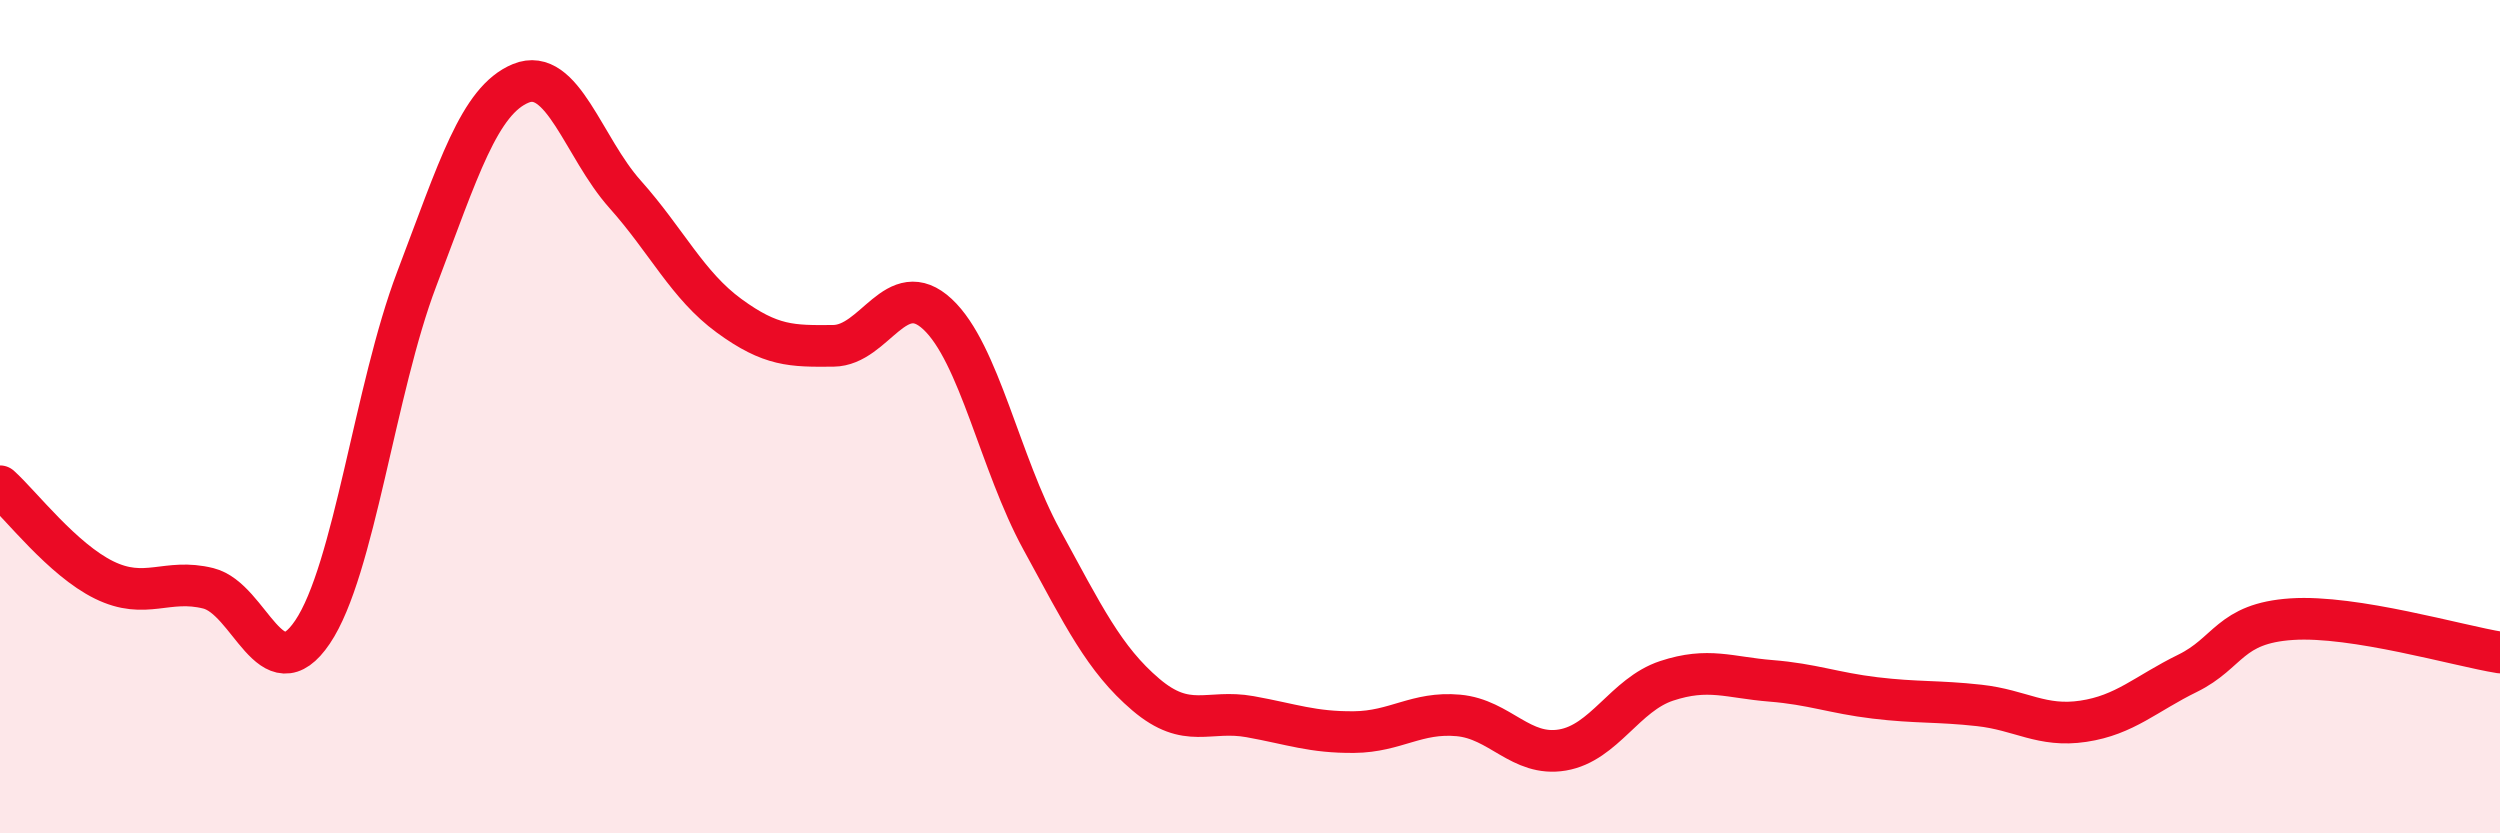
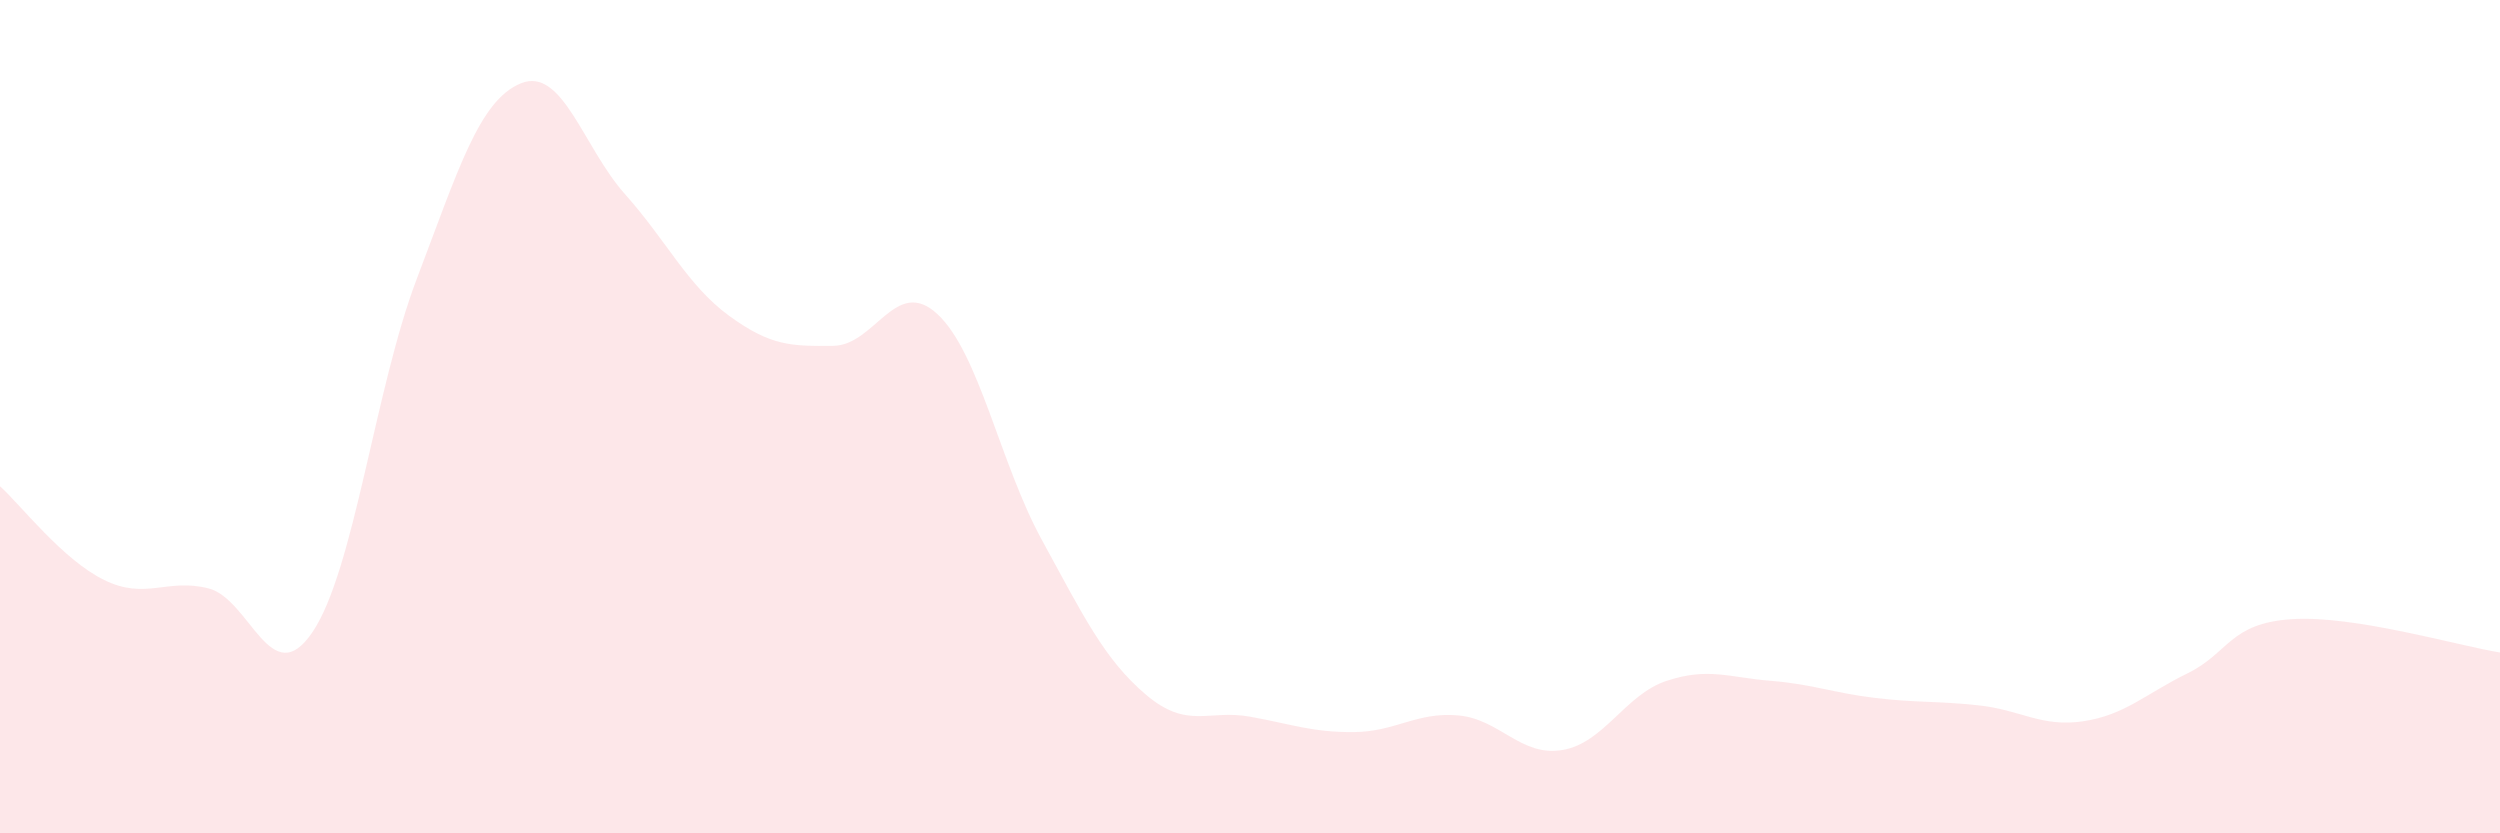
<svg xmlns="http://www.w3.org/2000/svg" width="60" height="20" viewBox="0 0 60 20">
  <path d="M 0,11.67 C 0.5,12.12 1.5,13.43 2.5,13.92 C 3.5,14.41 4,13.87 5,14.12 C 6,14.37 6.5,16.65 7.5,15.17 C 8.5,13.69 9,9.33 10,6.7 C 11,4.07 11.5,2.41 12.5,2 C 13.5,1.59 14,3.54 15,4.66 C 16,5.78 16.5,6.85 17.5,7.58 C 18.5,8.31 19,8.31 20,8.3 C 21,8.29 21.5,6.61 22.5,7.54 C 23.5,8.47 24,11.12 25,12.95 C 26,14.78 26.5,15.82 27.5,16.67 C 28.5,17.52 29,17.02 30,17.2 C 31,17.38 31.5,17.58 32.5,17.57 C 33.5,17.56 34,17.08 35,17.17 C 36,17.26 36.5,18.17 37.5,18 C 38.5,17.83 39,16.67 40,16.34 C 41,16.01 41.5,16.26 42.5,16.34 C 43.5,16.42 44,16.63 45,16.75 C 46,16.87 46.5,16.82 47.5,16.93 C 48.5,17.04 49,17.46 50,17.31 C 51,17.16 51.5,16.65 52.5,16.16 C 53.5,15.67 53.5,14.96 55,14.86 C 56.5,14.76 59,15.5 60,15.66L60 20L0 20Z" fill="#EB0A25" opacity="0.1" stroke-linecap="round" stroke-linejoin="round" />
-   <path d="M 0,11.67 C 0.5,12.12 1.5,13.43 2.5,13.92 C 3.5,14.41 4,13.87 5,14.12 C 6,14.37 6.5,16.65 7.5,15.17 C 8.5,13.69 9,9.33 10,6.7 C 11,4.07 11.5,2.41 12.5,2 C 13.5,1.59 14,3.54 15,4.66 C 16,5.78 16.5,6.85 17.5,7.58 C 18.5,8.31 19,8.31 20,8.3 C 21,8.29 21.5,6.61 22.5,7.54 C 23.5,8.47 24,11.12 25,12.95 C 26,14.78 26.5,15.82 27.5,16.67 C 28.5,17.52 29,17.02 30,17.2 C 31,17.38 31.5,17.58 32.5,17.57 C 33.5,17.56 34,17.08 35,17.17 C 36,17.26 36.5,18.17 37.5,18 C 38.5,17.83 39,16.67 40,16.34 C 41,16.01 41.5,16.26 42.5,16.34 C 43.5,16.42 44,16.63 45,16.75 C 46,16.87 46.5,16.82 47.5,16.93 C 48.5,17.04 49,17.46 50,17.31 C 51,17.16 51.5,16.65 52.5,16.16 C 53.5,15.67 53.5,14.96 55,14.86 C 56.5,14.76 59,15.5 60,15.66" stroke="#EB0A25" stroke-width="1" fill="none" stroke-linecap="round" stroke-linejoin="round" />
</svg>